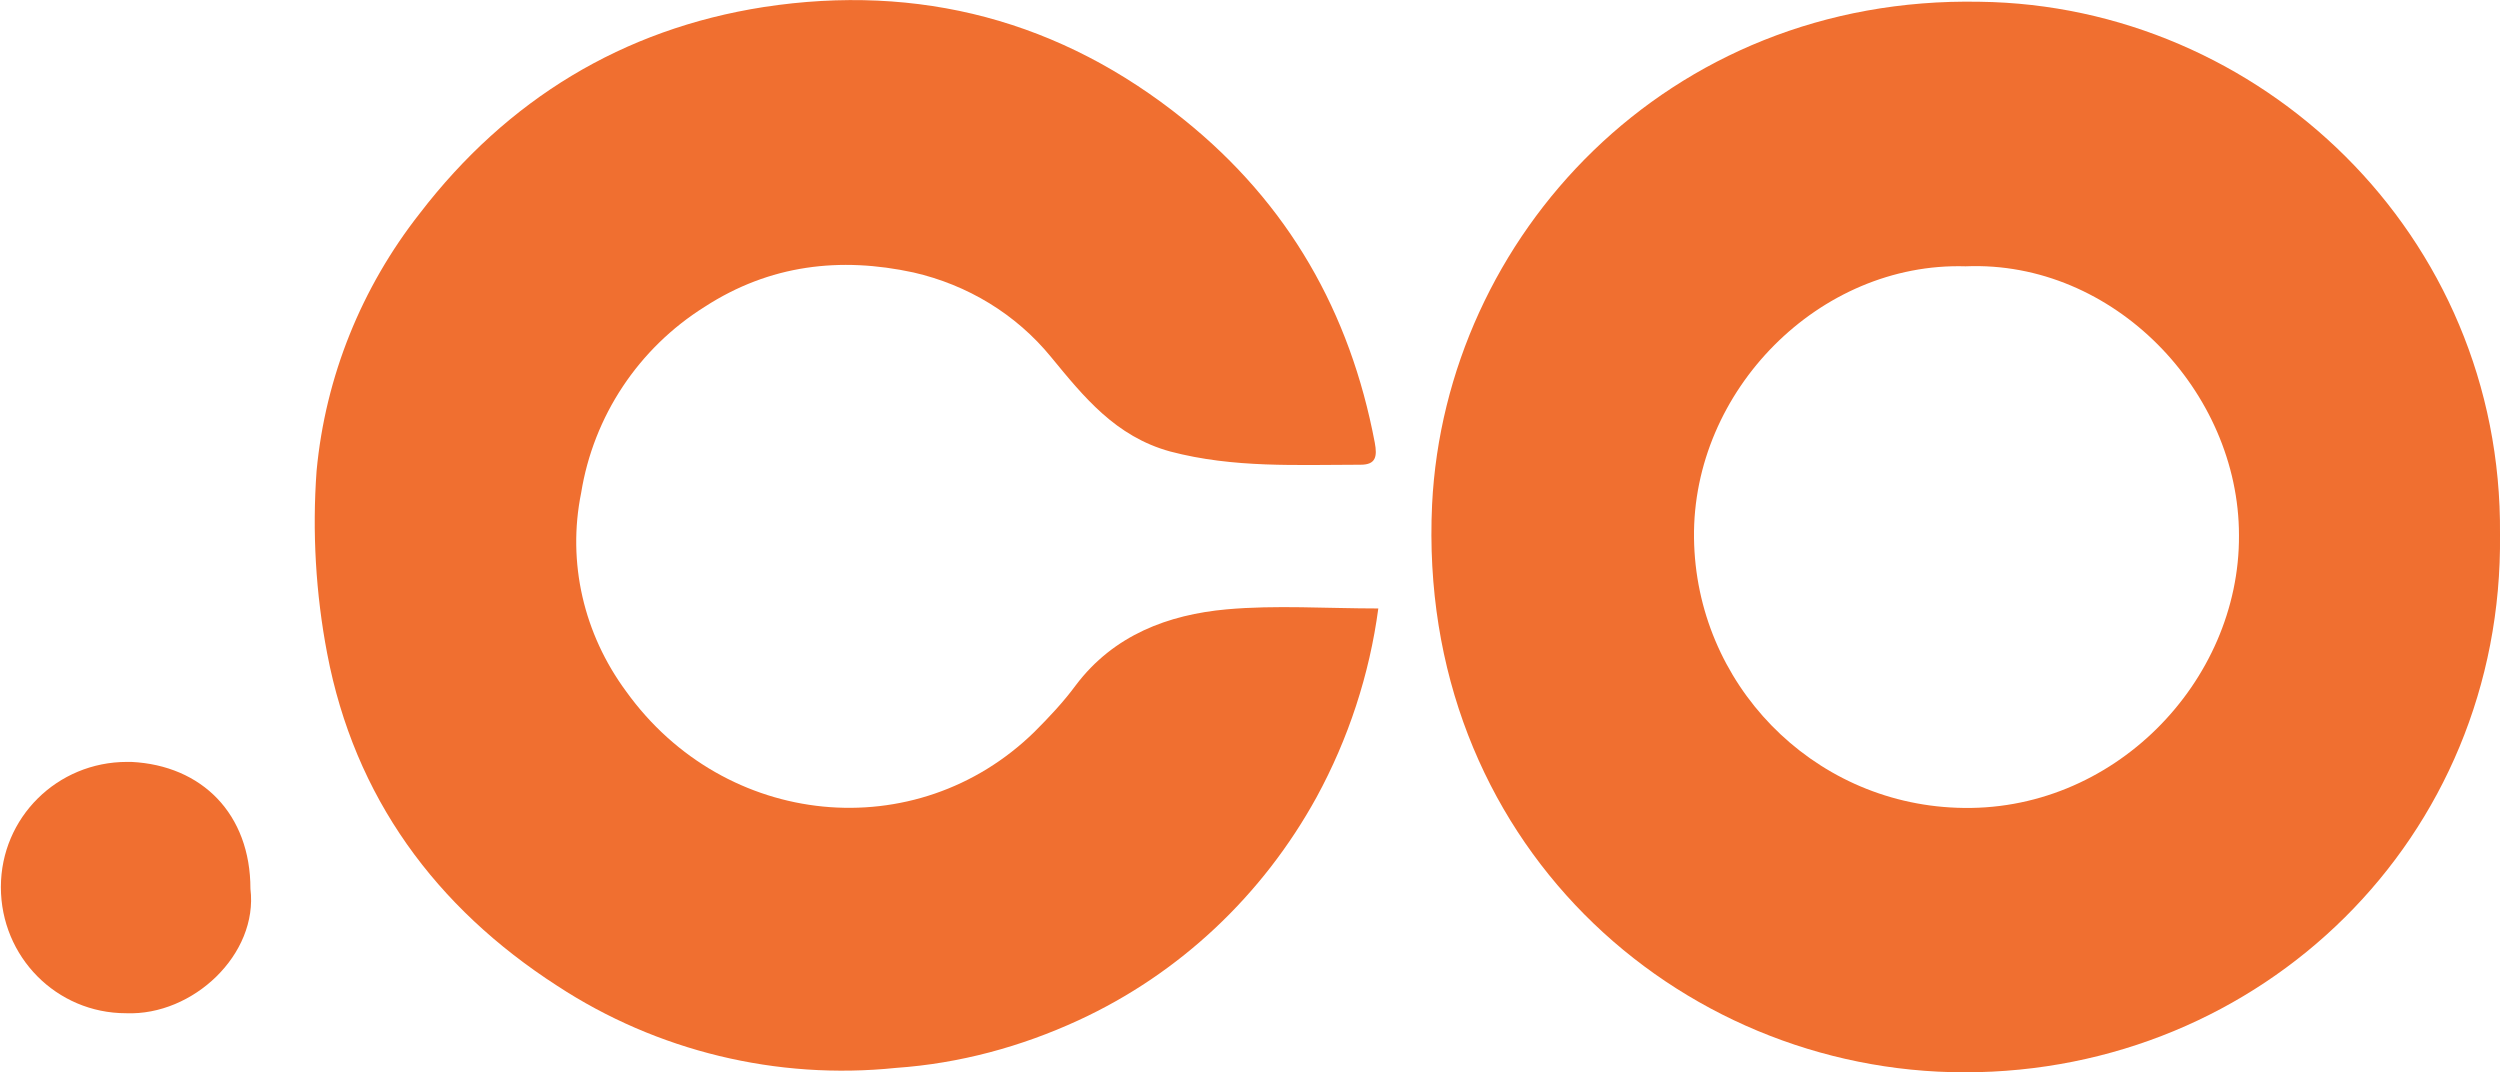
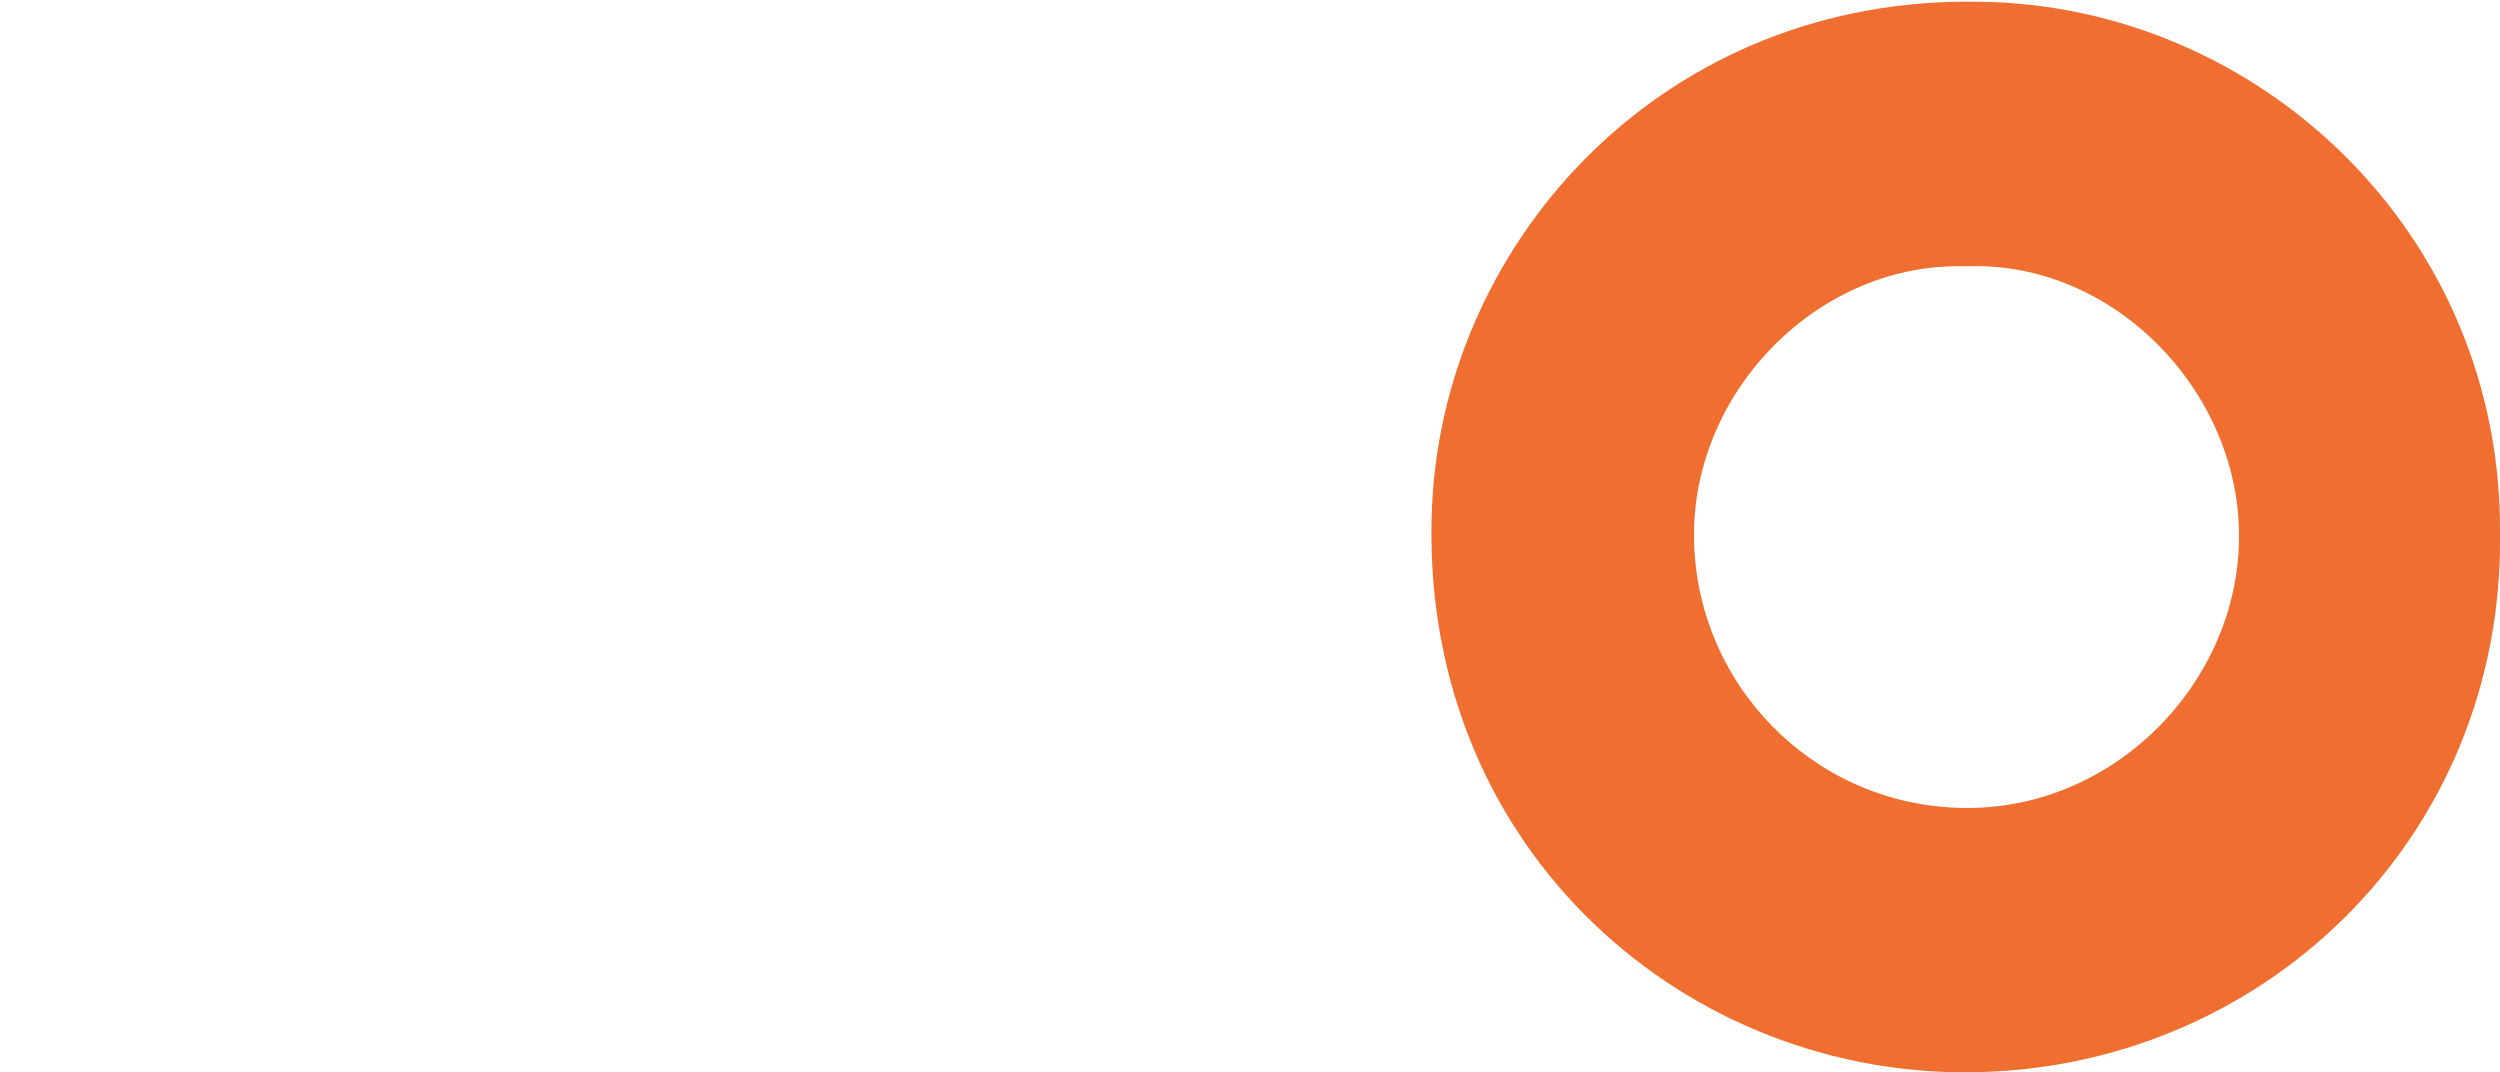
<svg xmlns="http://www.w3.org/2000/svg" version="1.1" id="Layer_1" x="0px" y="0px" viewBox="0 0 283.5 121.6" style="enable-background:new 0 0 283.5 121.6;" xml:space="preserve">
  <style type="text/css">
	.st0{fill:#F06F30;}
</style>
  <title>logo.co_1</title>
  <g id="Layer_2">
    <g id="Layer_1-2">
      <path class="st0" d="M283.5,60.6c0.4,34.5-27.1,61-60.7,61c-32.7,0-62.2-26.3-60.4-64.4c1.5-30.3,26.6-57.7,62.1-57    C256.2,0.6,283.8,26.5,283.5,60.6z M222.9,30.2c-16.6-0.5-31,14.1-30.8,30.8c0.2,16.5,13.3,30,29.8,30.6    c17.7,0.7,32.1-14.3,32-30.9C253.9,44.4,239.7,29.5,222.9,30.2z" />
-       <path class="st0" d="M156.3,69c-1,7.5-3.4,14.8-7,21.4c-6.1,11.1-15.5,20-27,25.3c-6.5,3-13.5,4.9-20.7,5.4    c-13.5,1.4-27.1-1.9-38.4-9.3c-13.8-8.9-23-21.4-26.1-37.7c-1.3-6.8-1.7-13.8-1.2-20.7c1-10.7,5.1-20.8,11.7-29.2    c9.9-12.9,23-20.9,39-23.4c17.6-2.7,33.7,1.5,47.7,12.8c11.8,9.5,18.8,21.8,21.6,36.6c0.3,1.6,0.1,2.5-1.6,2.5    c-7.2,0-14.4,0.4-21.6-1.5c-6.2-1.7-9.8-6.2-13.5-10.7c-4-4.9-9.5-8.2-15.6-9.6c-8.3-1.8-16.3-0.9-23.7,3.9    c-7.5,4.7-12.6,12.4-14,21.1c-1.6,7.9,0.3,16,5.1,22.5C82.2,94,103.9,96.1,117.3,83c1.7-1.7,3.3-3.4,4.7-5.3    c4.3-5.7,10.5-8,17.1-8.6C144.7,68.6,150.4,69,156.3,69z" />
-       <path class="st0" d="M28.4,100.8c0.9,7.4-6.5,14.4-14.1,14.1c-7.9,0-14.2-6.4-14.2-14.3s6.4-14.2,14.3-14.2c0.2,0,0.3,0,0.5,0    C22.9,86.8,28.4,92.3,28.4,100.8z" />
    </g>
  </g>
</svg>